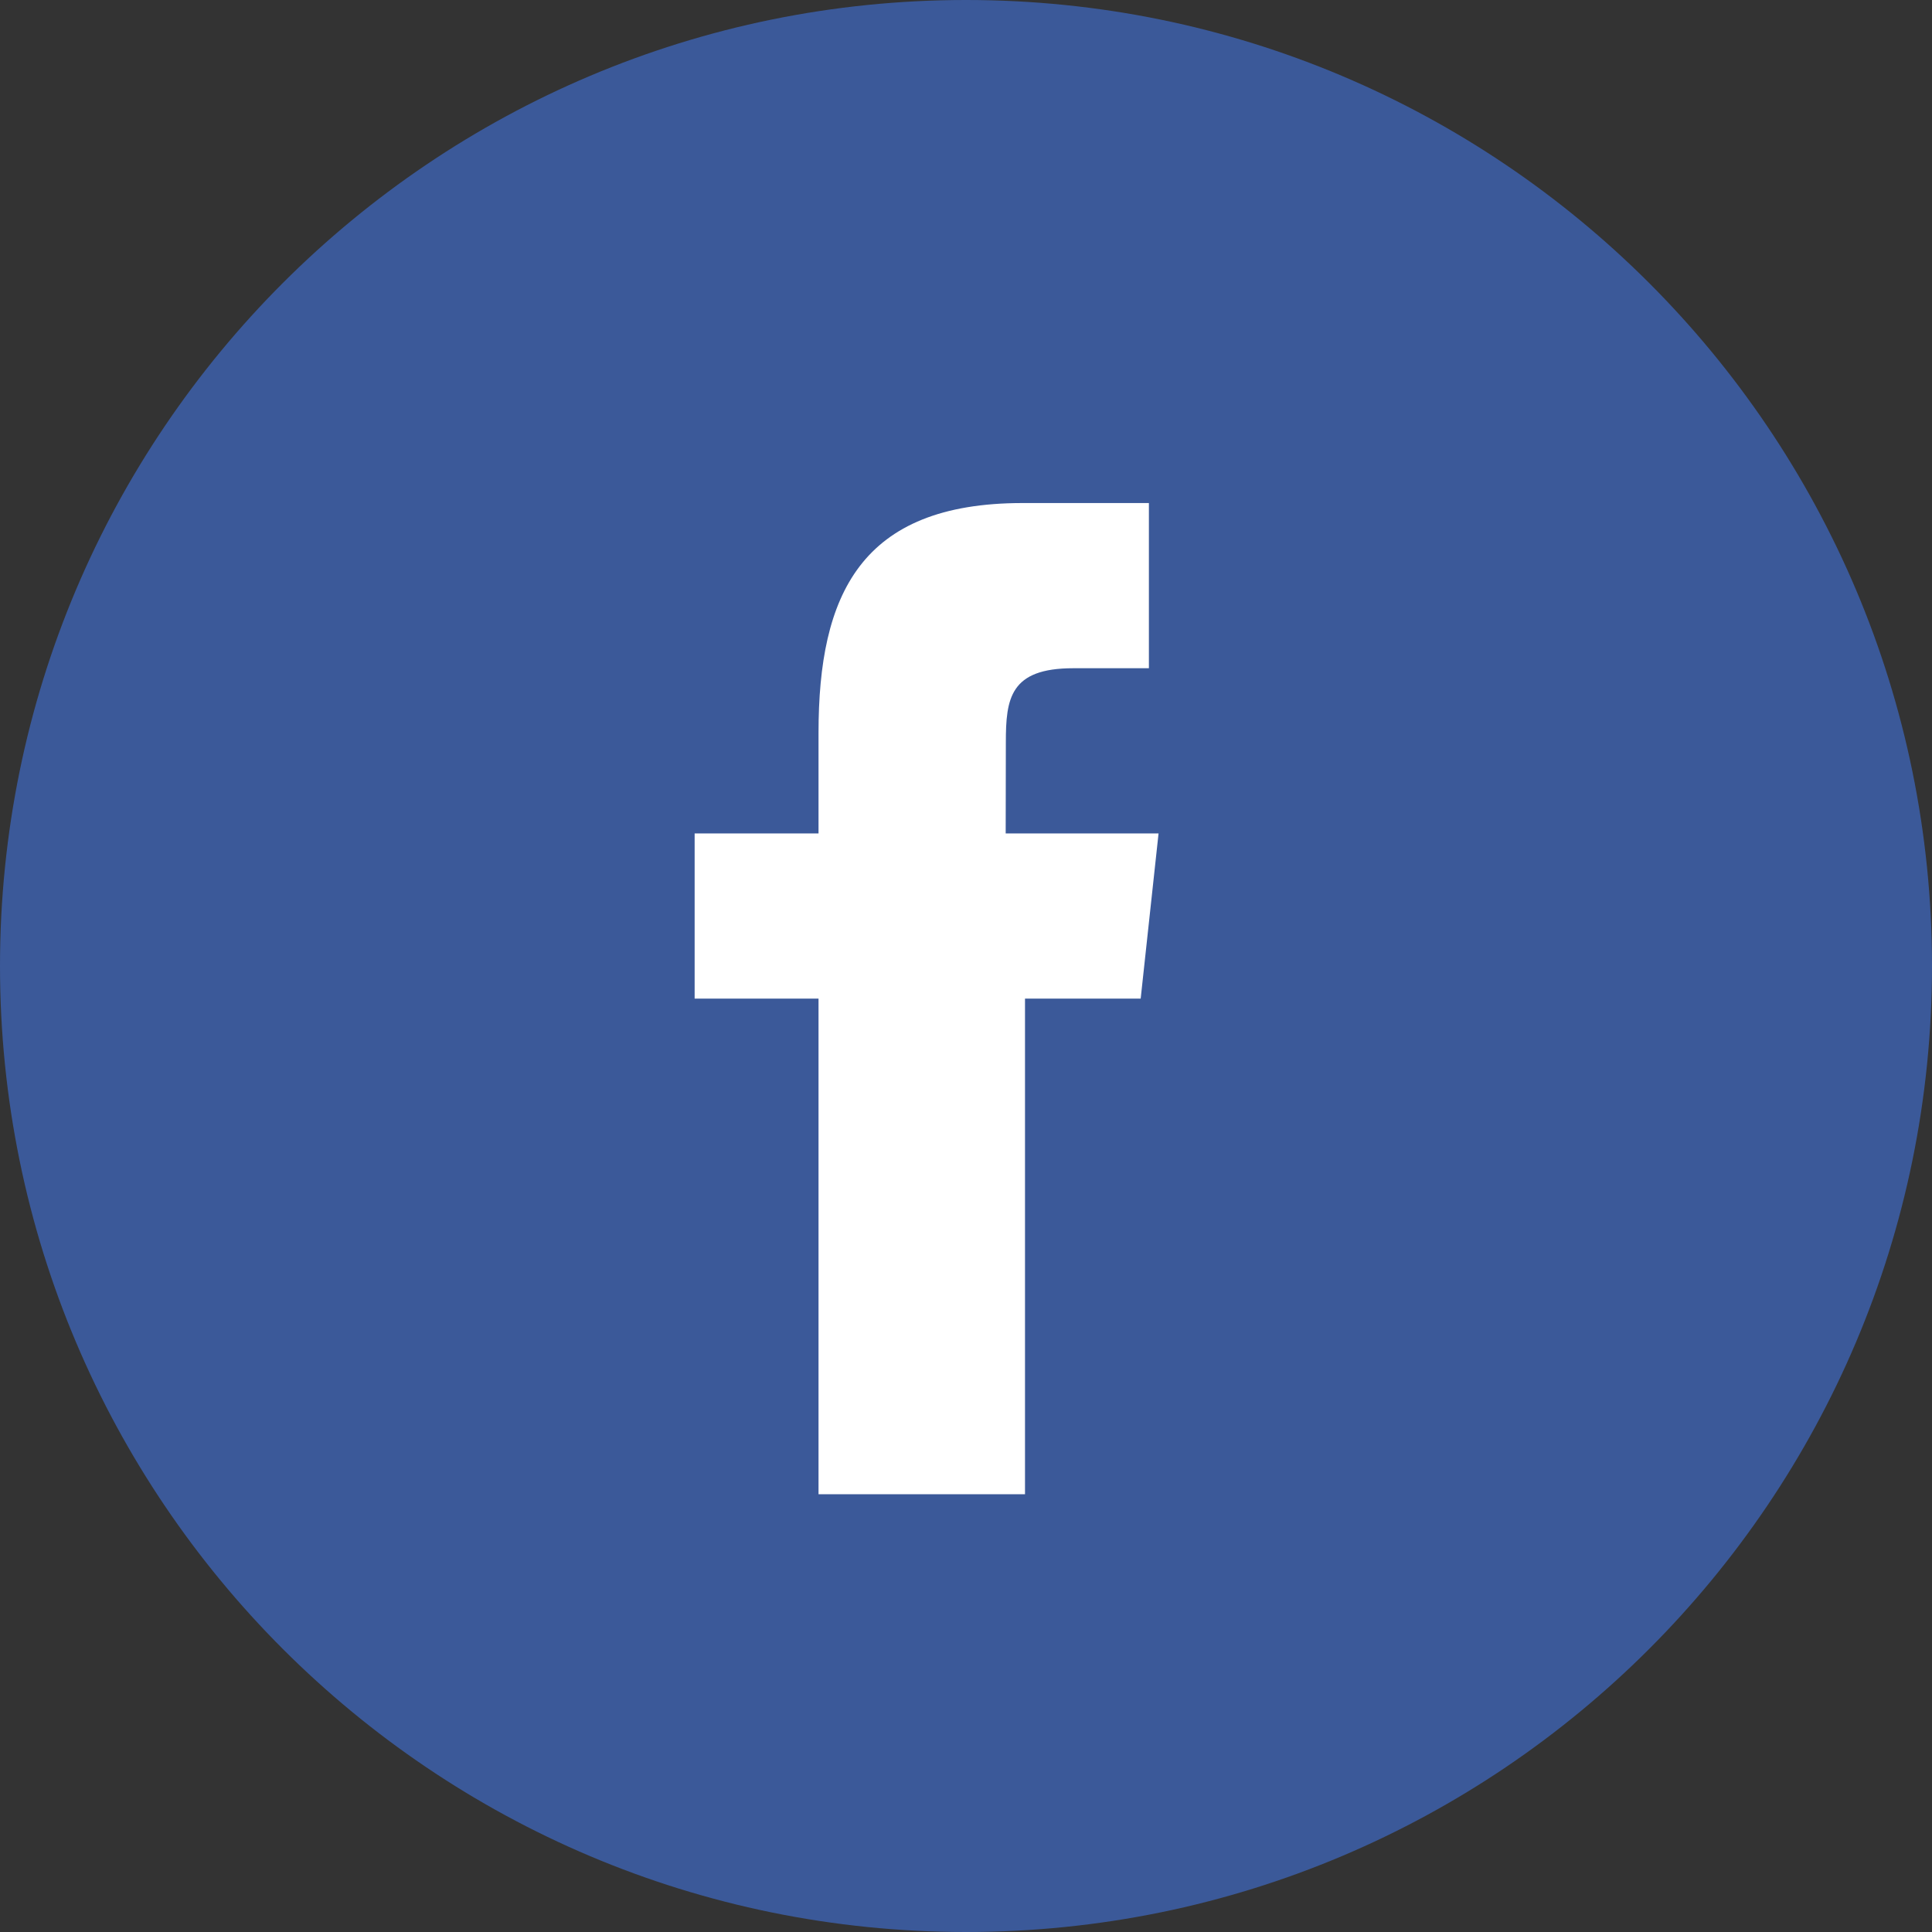
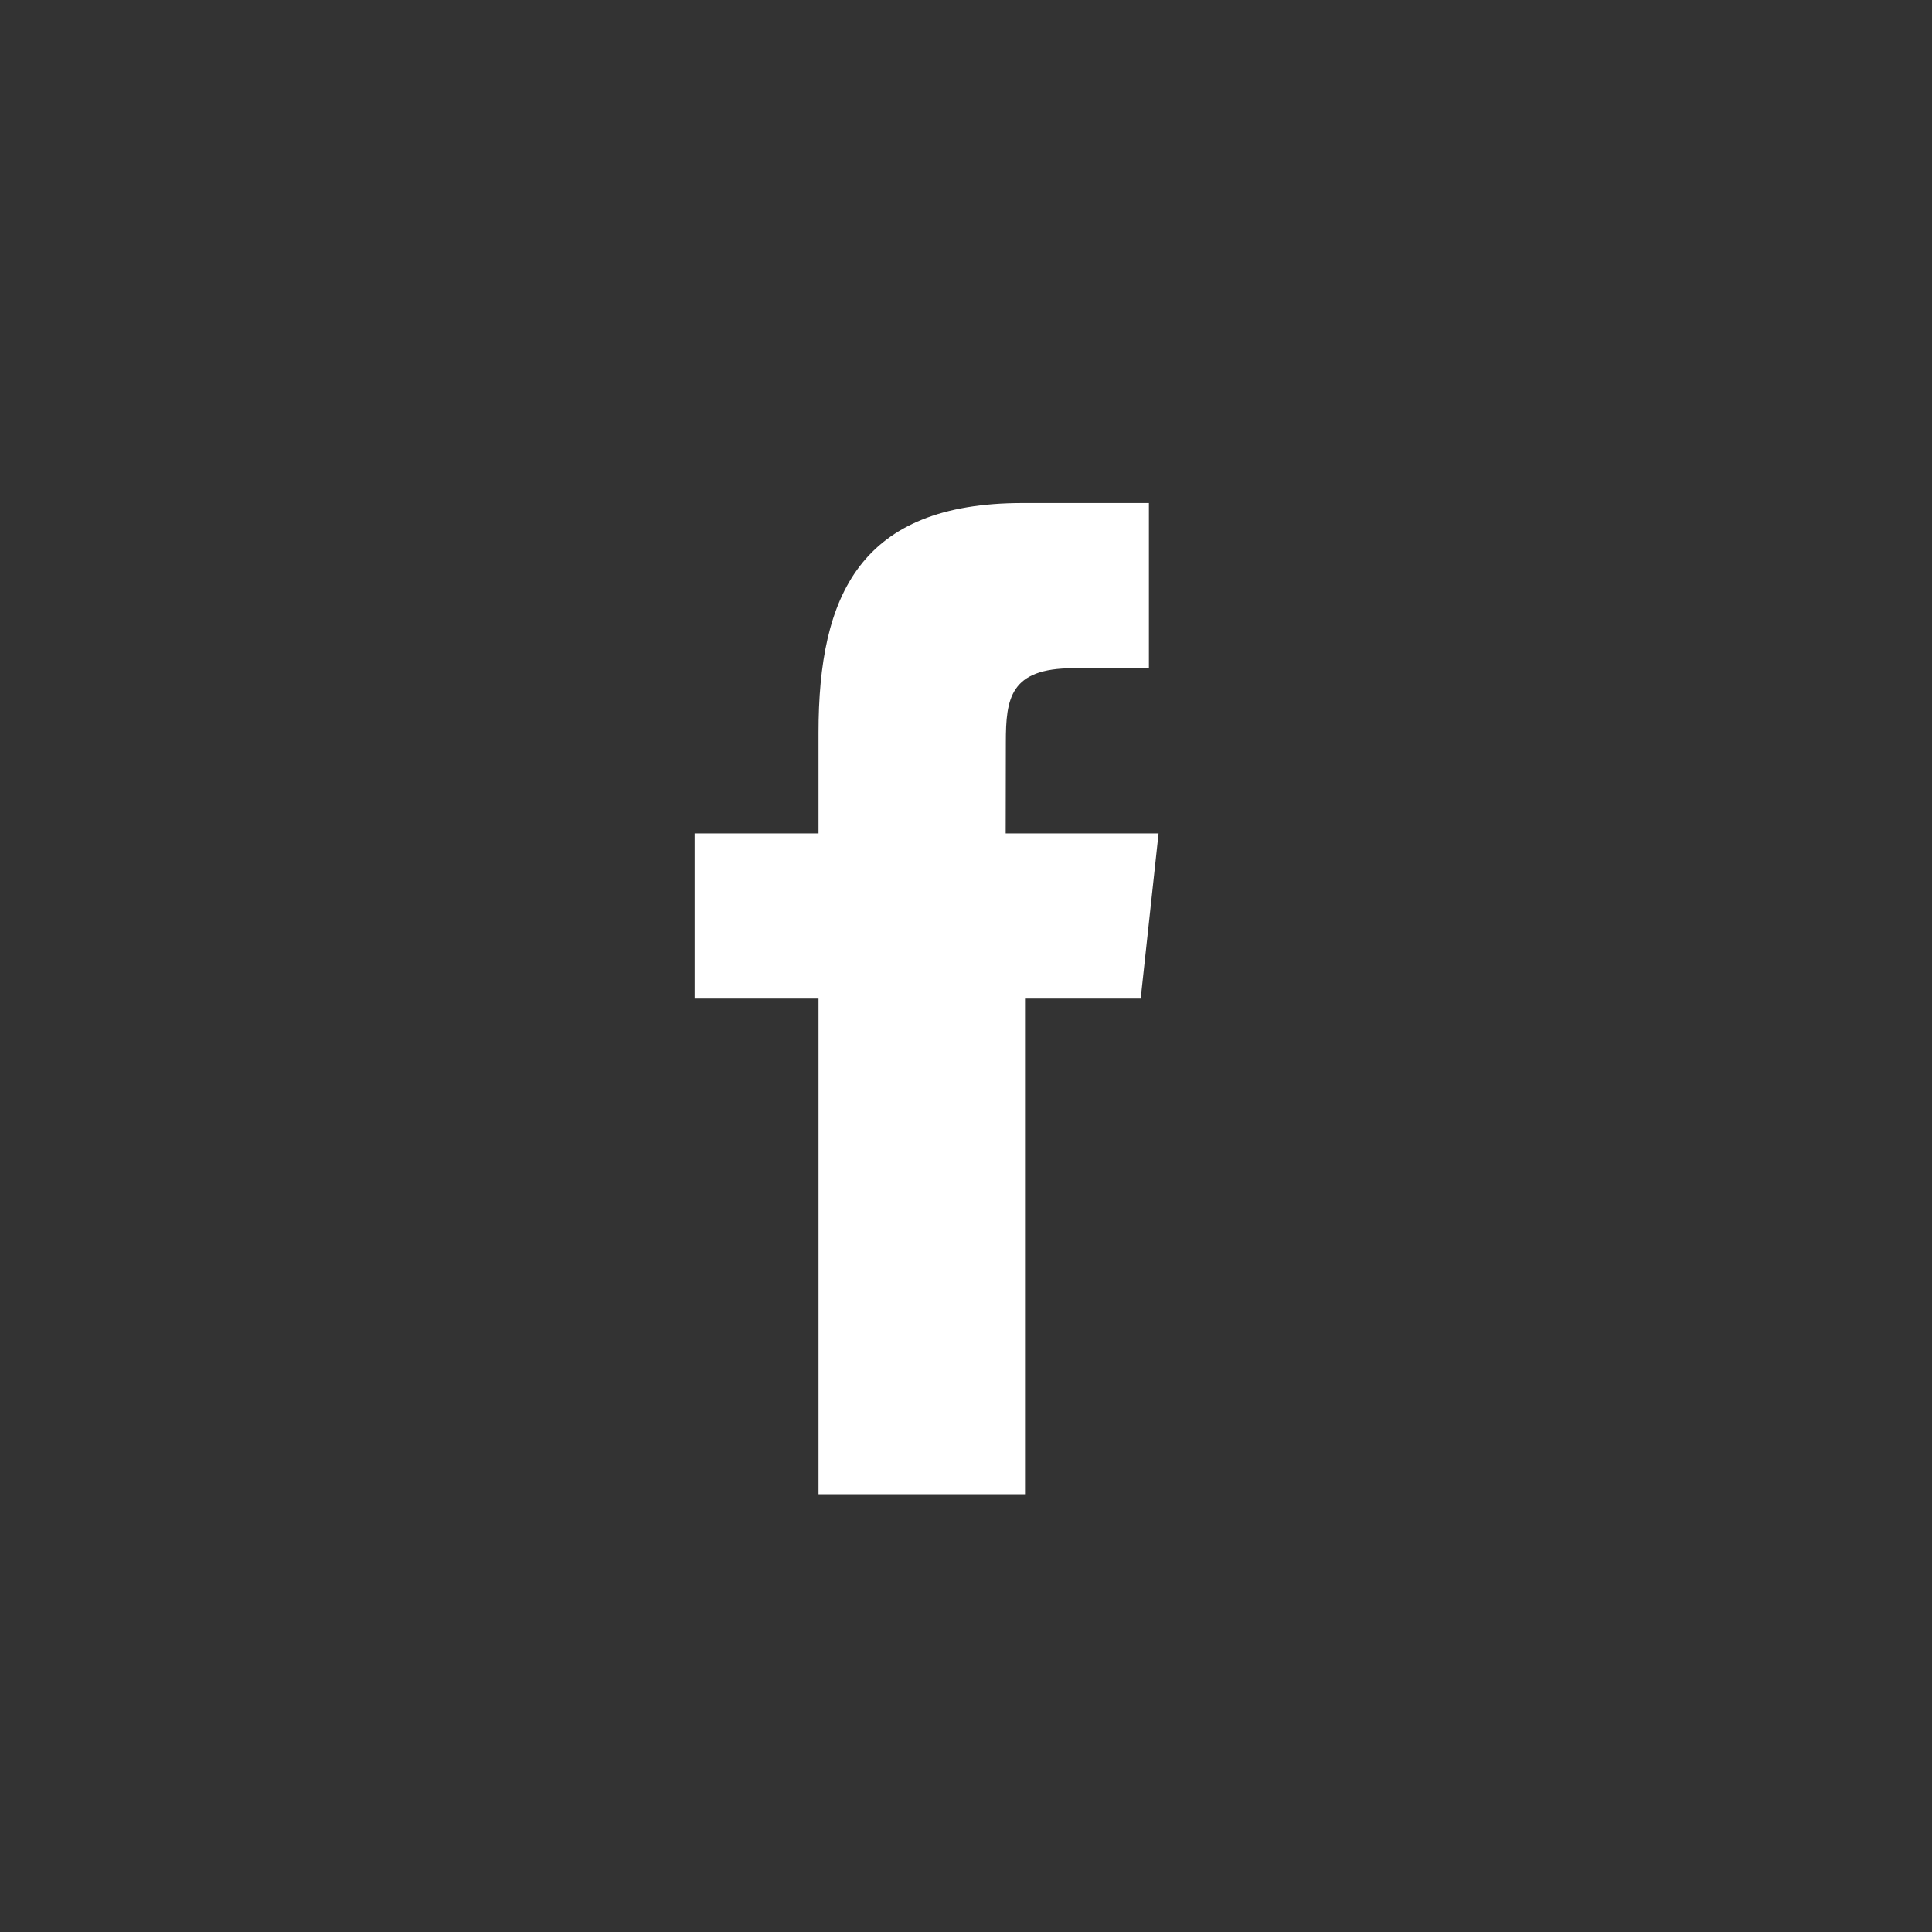
<svg xmlns="http://www.w3.org/2000/svg" width="24px" height="24px">
  <rect width="100%" height="100%" fill="#333333" stroke="none" />
-   <path fill-rule="evenodd" fill="rgb(59, 89, 153)" d="M12.000,-0.000 C18.627,-0.000 24.000,5.372 24.000,12.000 C24.000,18.627 18.627,24.000 12.000,24.000 C5.372,24.000 -0.000,18.627 -0.000,12.000 C-0.000,5.372 5.372,-0.000 12.000,-0.000 Z" />
  <path fill-rule="evenodd" fill="rgb(255, 255, 255)" d="M12.733,18.562 L10.168,18.562 L10.168,12.405 L8.629,12.405 L8.629,10.353 L10.168,10.353 L10.168,9.102 C10.168,7.392 10.687,6.249 12.702,6.249 L14.272,6.249 L14.272,8.301 L13.332,8.301 C12.547,8.301 12.495,8.676 12.495,9.222 L12.493,10.353 L14.392,10.353 L14.170,12.405 L12.733,12.405 L12.733,18.562 Z" />
</svg>